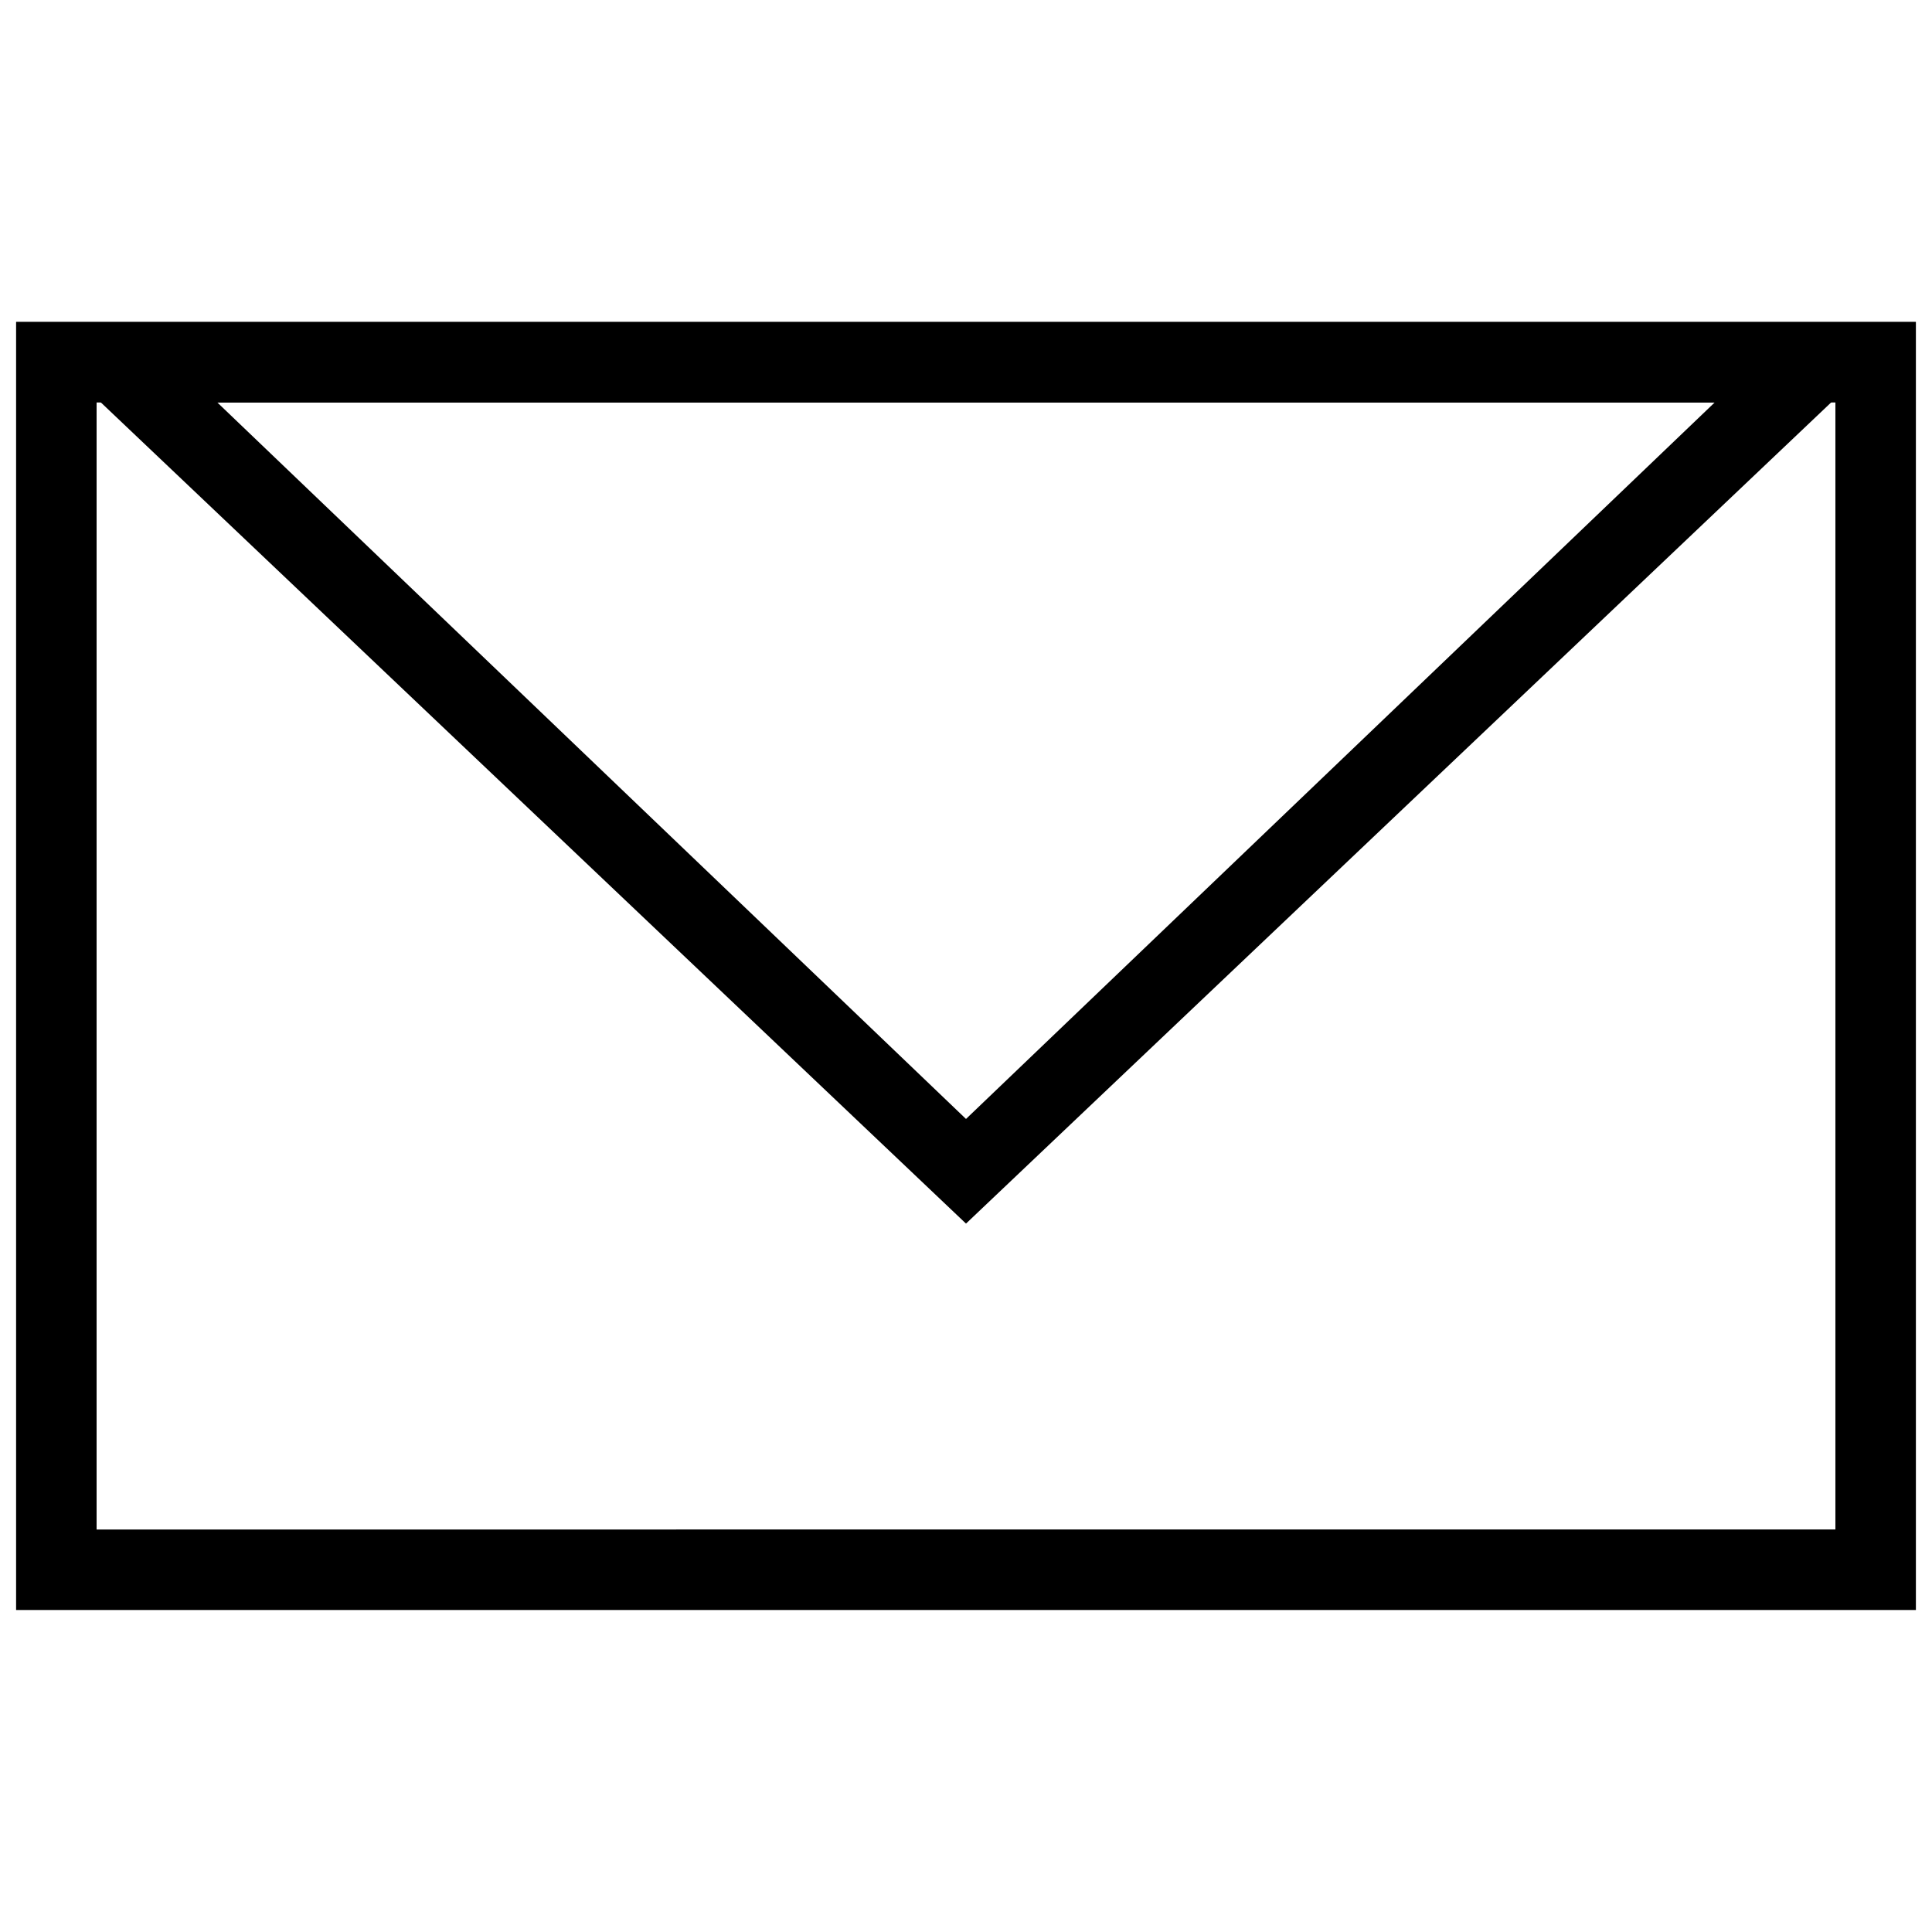
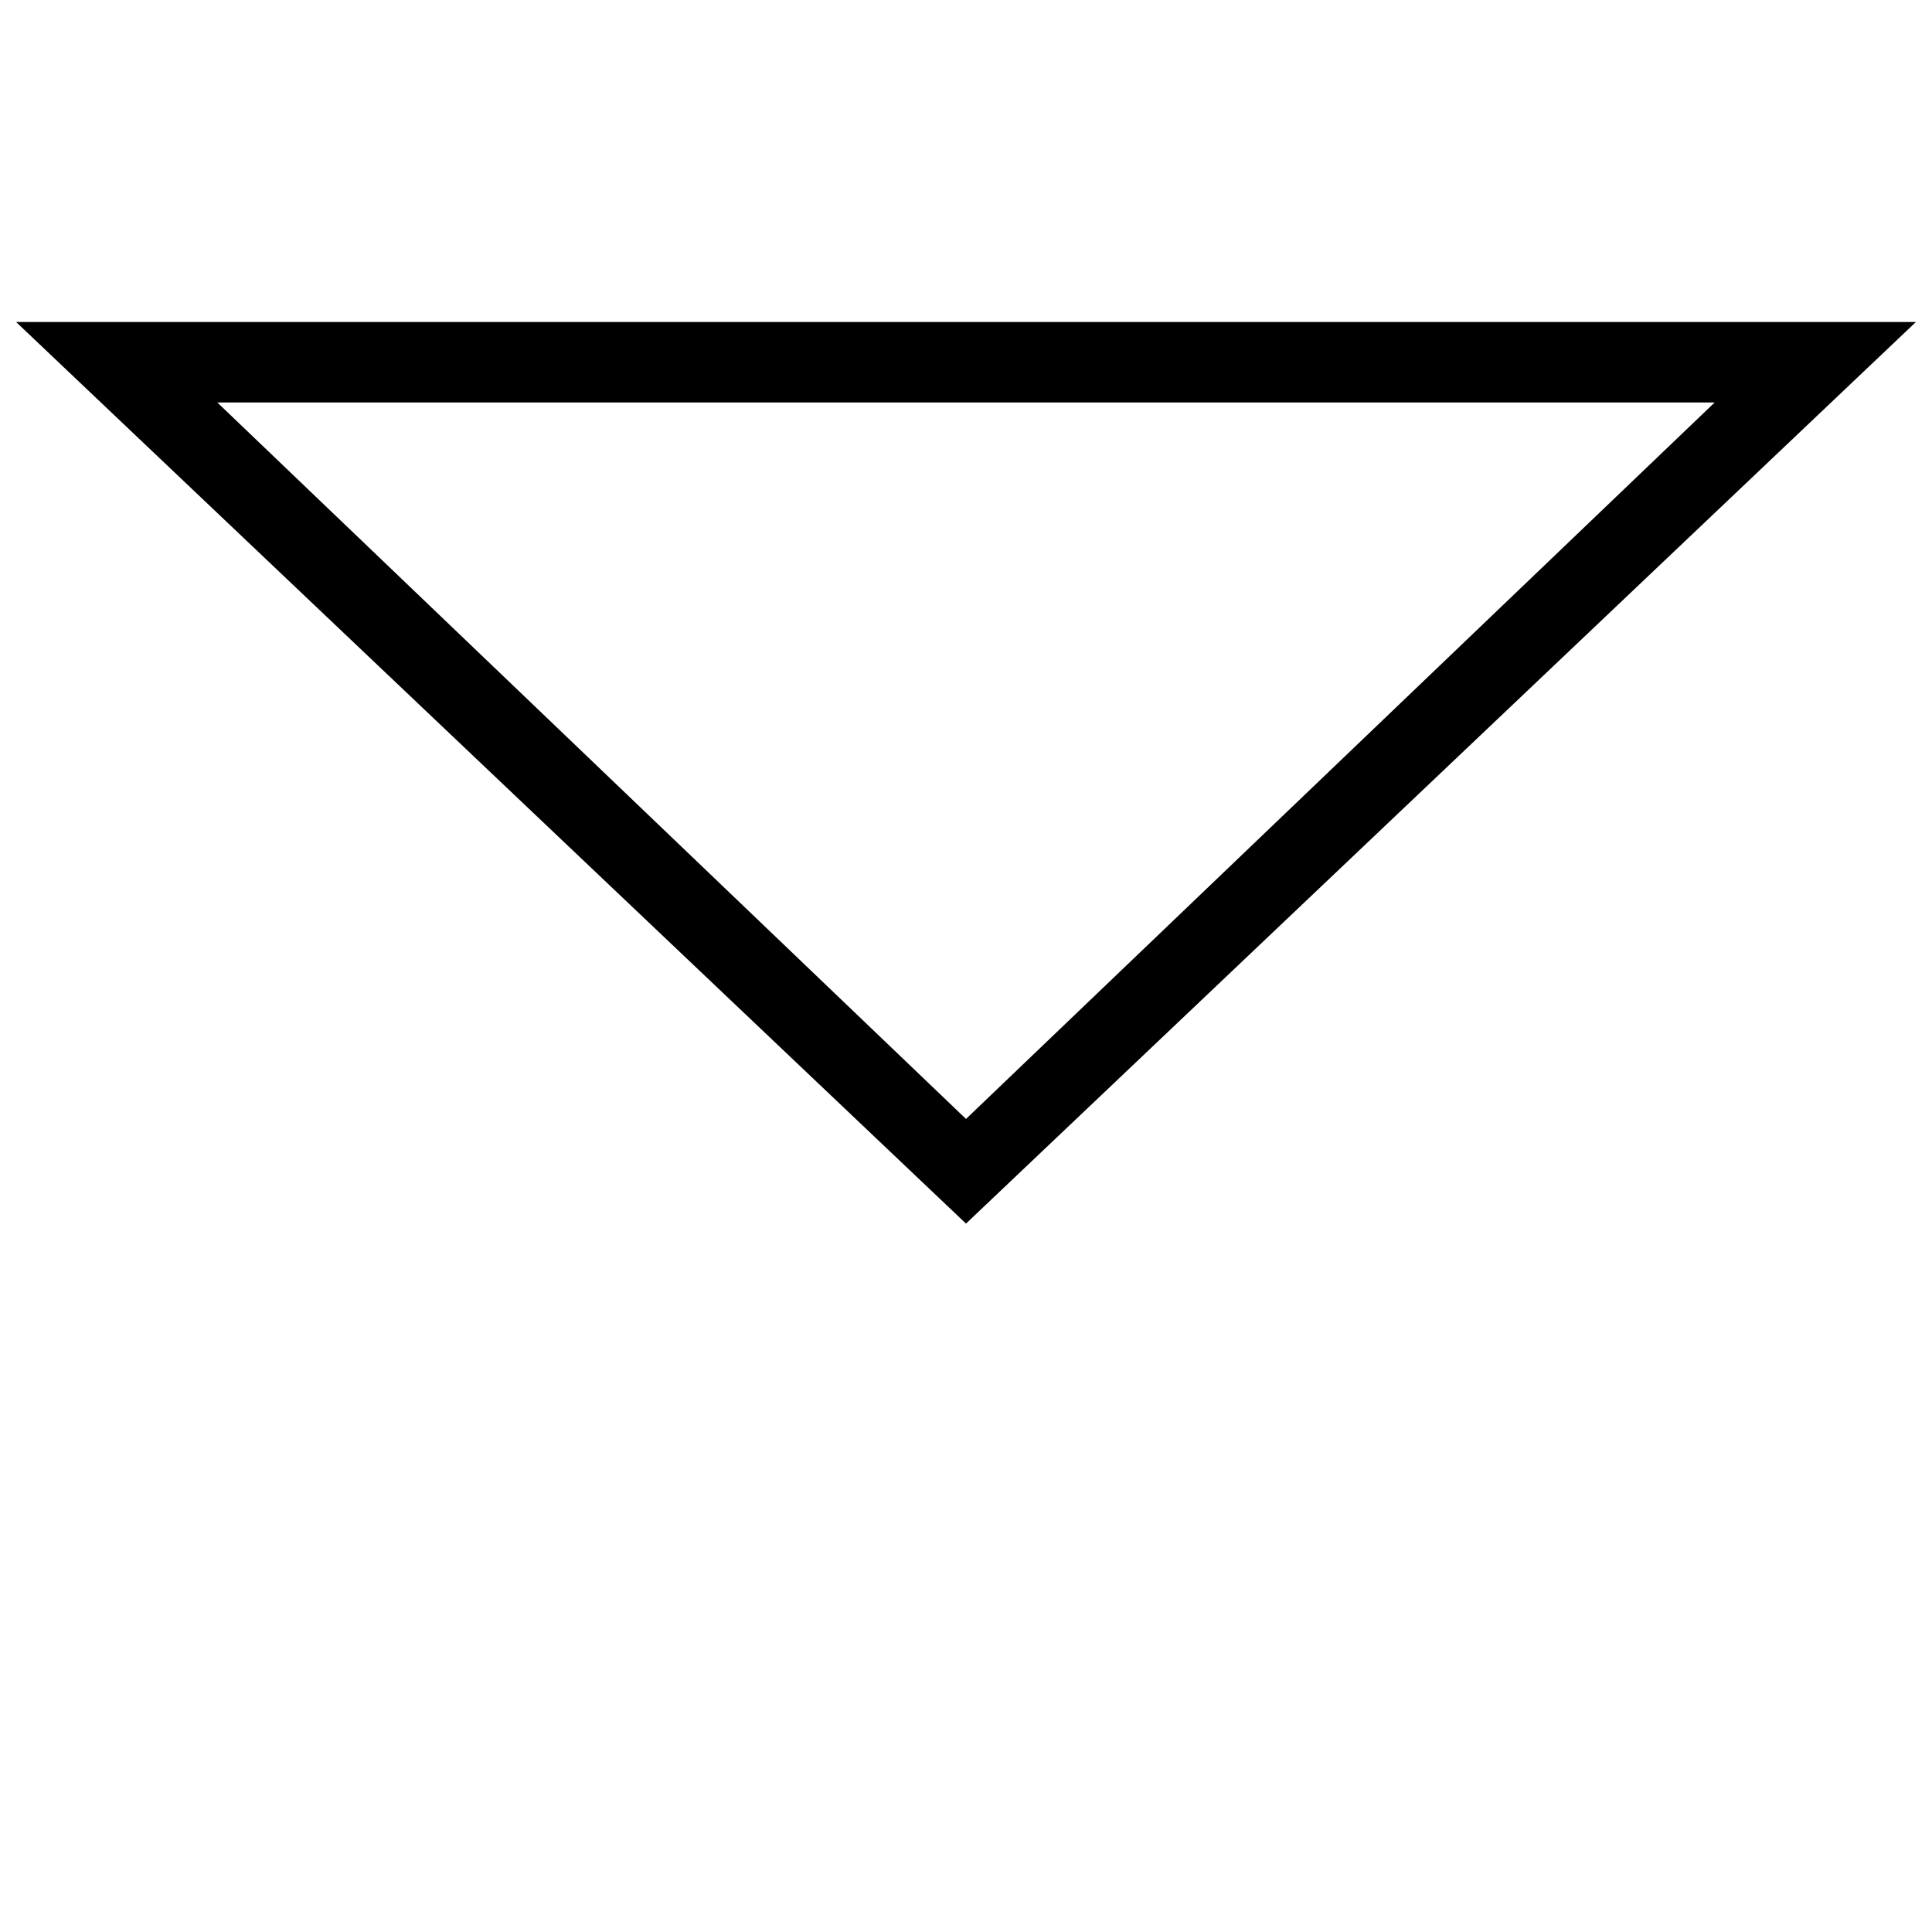
<svg xmlns="http://www.w3.org/2000/svg" version="1.1" id="レイヤー_1" x="0px" y="0px" width="24px" height="24px" viewBox="0 0 24 24" style="enable-background:new 0 0 24 24;" xml:space="preserve">
  <style type="text/css">
	.st0{fill:#231815;}
	.st1{fill:#E50012;}
	.st2{fill:#FFF000;}
	.st3{fill:#009FE8;}
</style>
  <g>
    <g>
-       <path d="M22.8,5v14H1.2V5H22.8 M23.8,4H0.2v16h23.6V4L23.8,4z" />
-     </g>
+       </g>
    <g>
      <path d="M21.3,5L12,13.9L2.7,5H21.3 M23.8,4H0.2L12,15.2L23.8,4L23.8,4z" />
    </g>
  </g>
</svg>